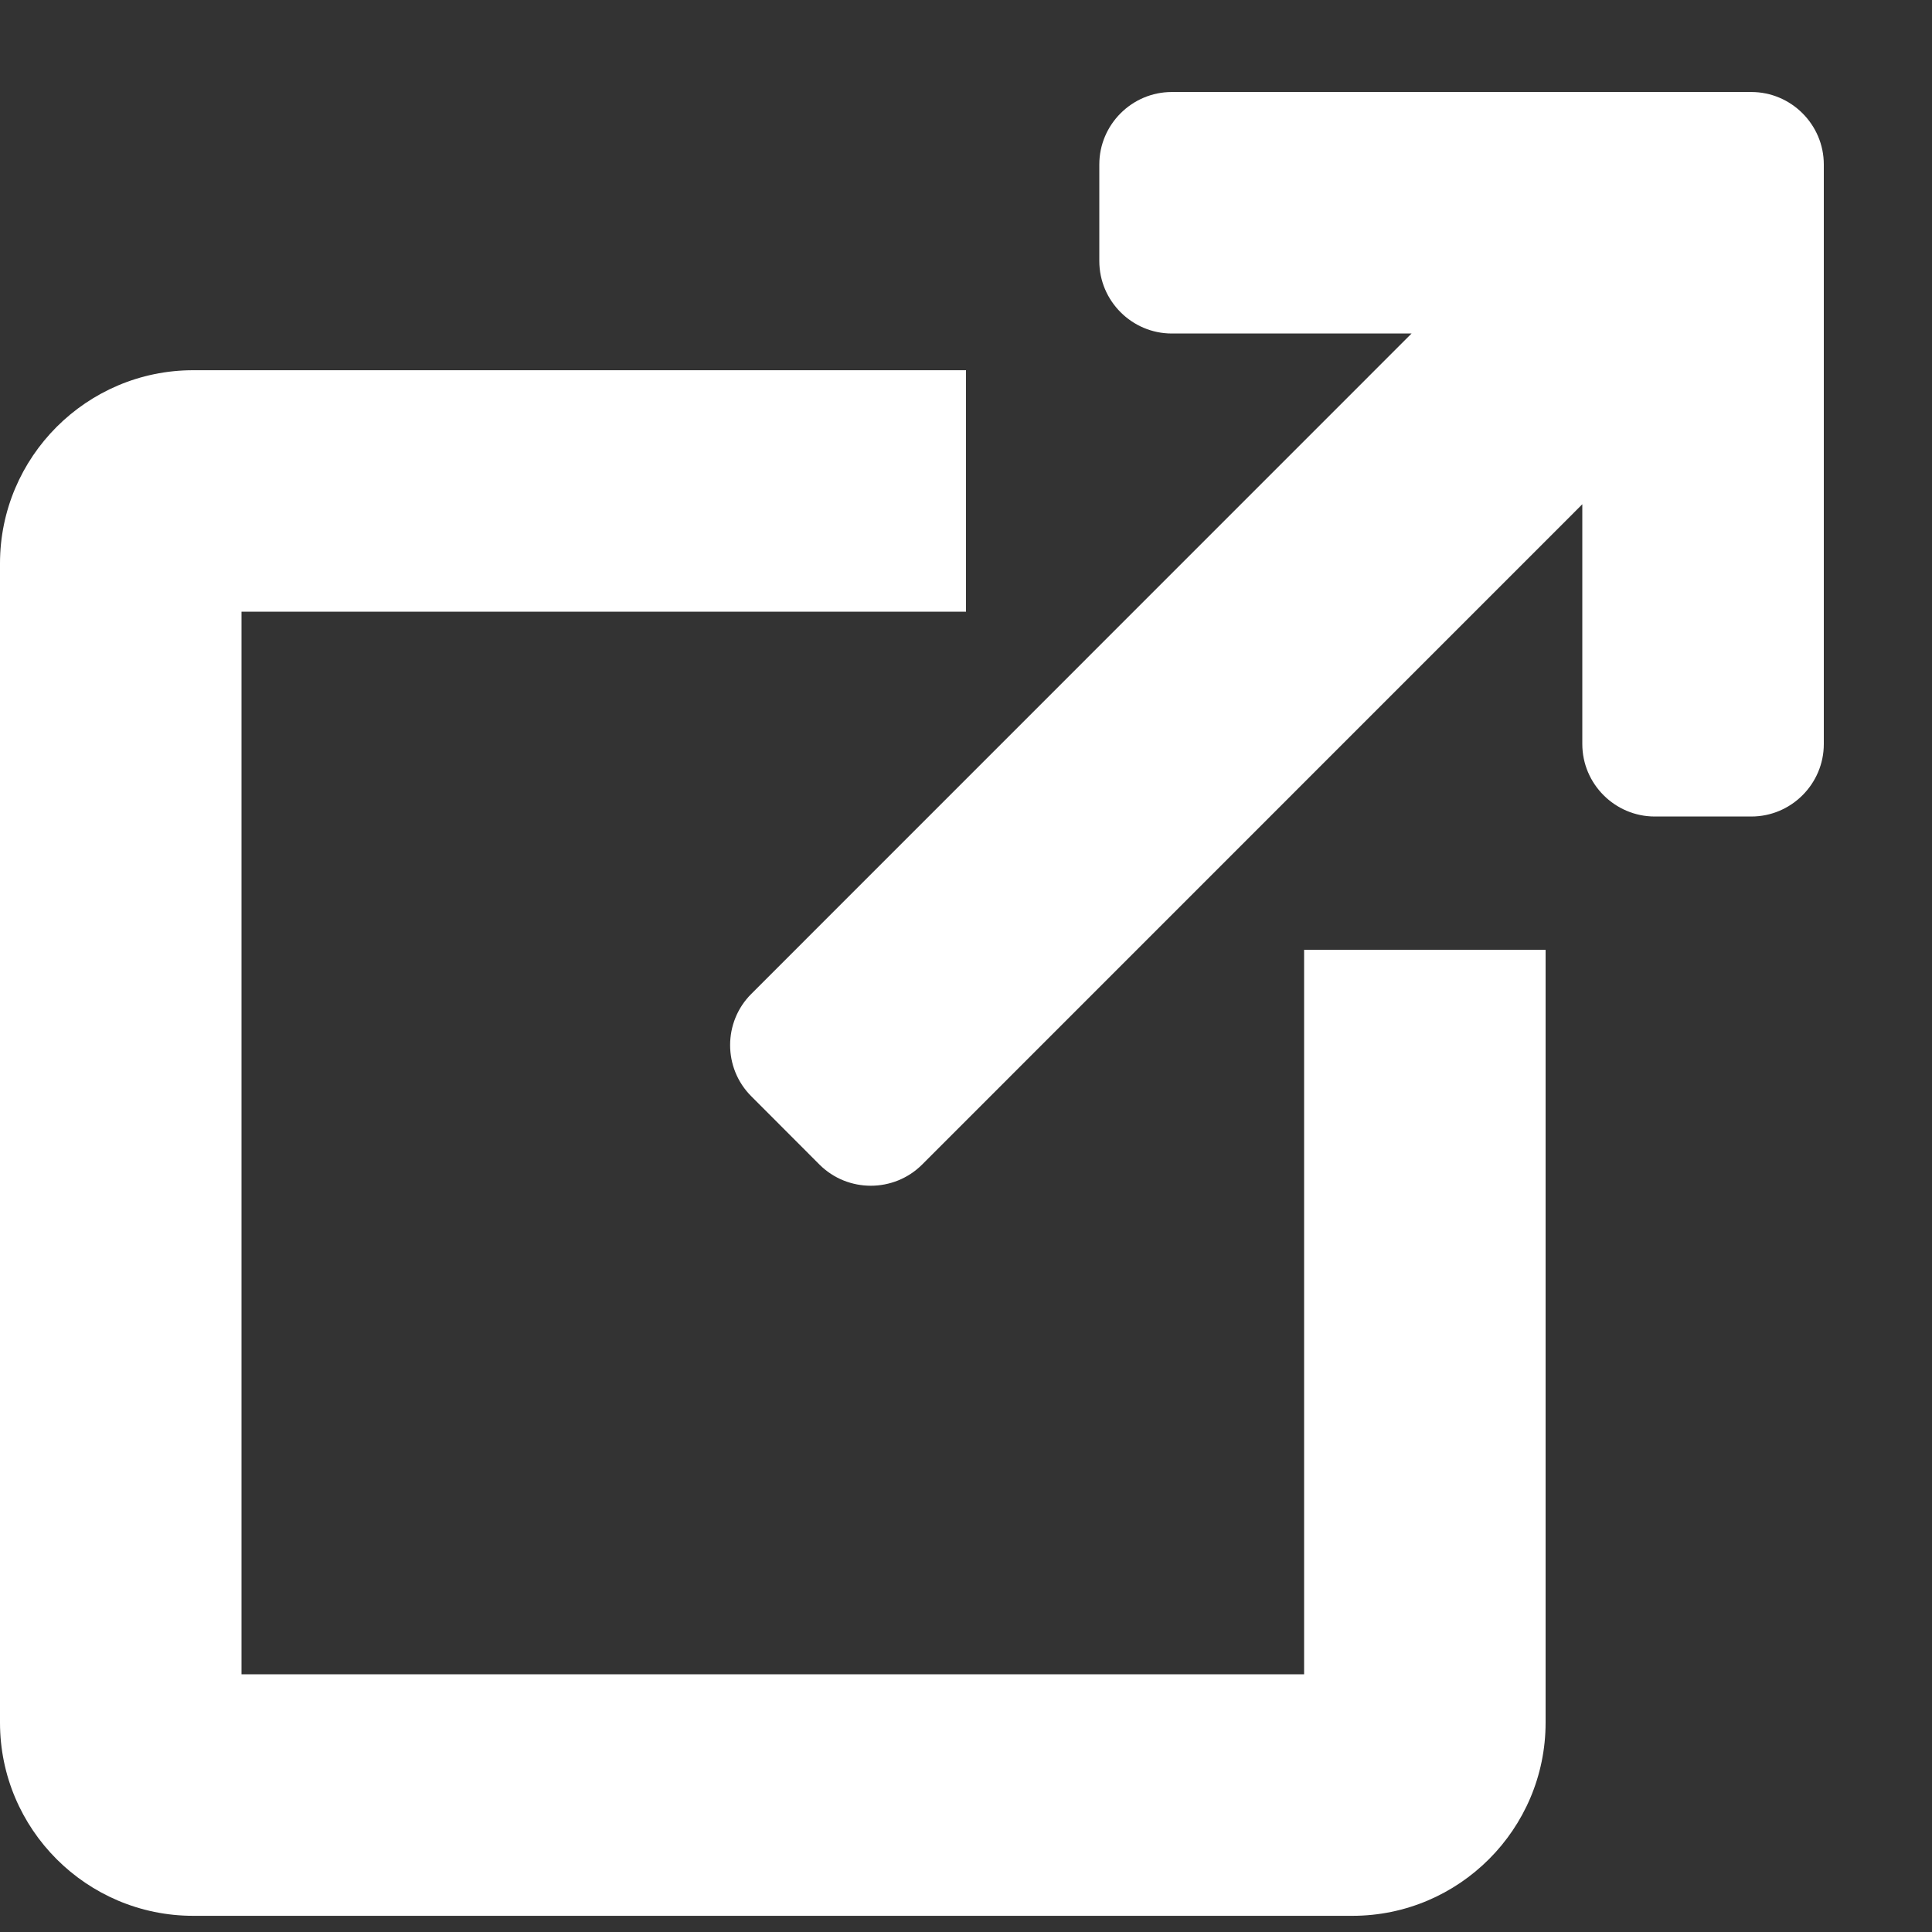
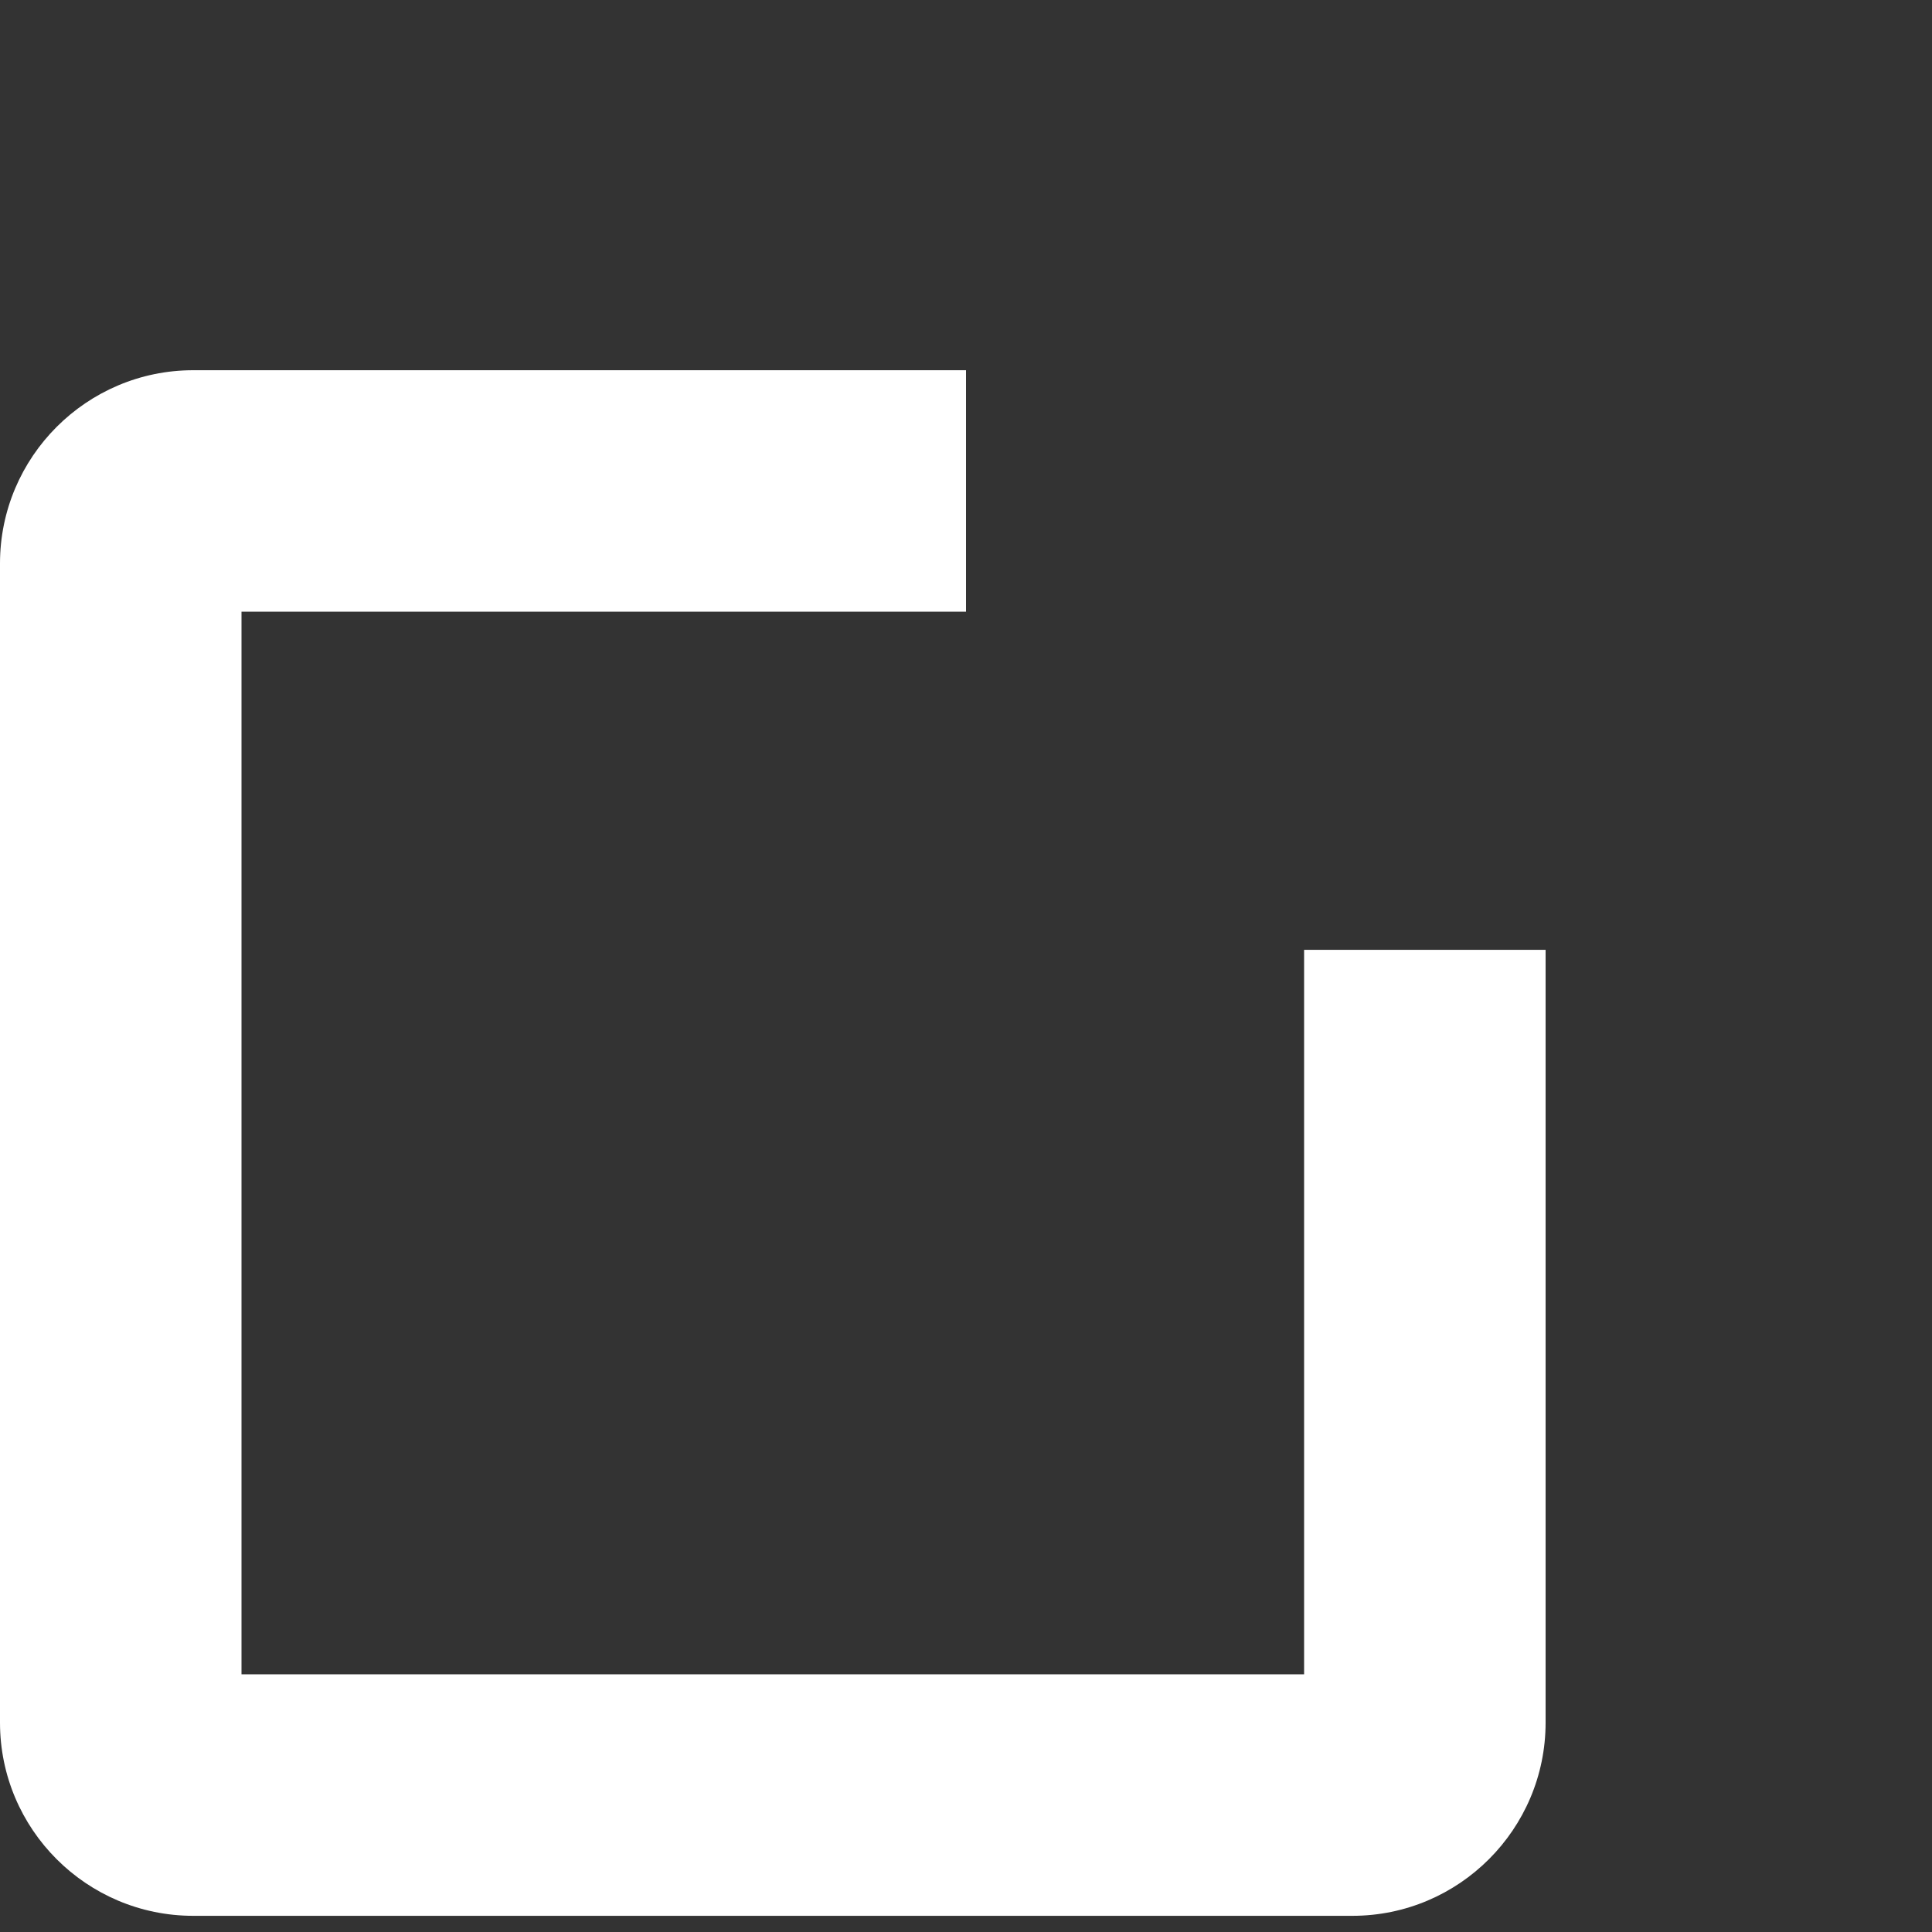
<svg xmlns="http://www.w3.org/2000/svg" width="16px" height="16px" viewBox="0 0 16 16" version="1.1">
  <rect x="0" y="0" width="16" height="16" fill="#333333" stroke="none" />
  <title>Group 23</title>
  <g id="Page-Design" stroke="none" stroke-width="1" fill="none" fill-rule="evenodd">
    <g id="COVAX-Kids-LP-–-Desktop-960" transform="translate(-363, -505)" fill="#FFFFFF" fill-rule="nonzero">
      <g id="Group-3-Copy" transform="translate(40, 503.262)">
        <g id="Group" transform="translate(323, 2.5)">
          <path d="M10.8,13.104 L2,13.104 L2,4.304 L8,4.304 L8,2.304 L1.6,2.304 C0.718,2.304 0,3.022 0,3.904 L0,13.504 C0,14.387 0.718,15.104 1.6,15.104 L11.2,15.104 C12.082,15.104 12.8,14.387 12.8,13.504 L12.8,7.104 L10.8,7.104 L10.8,13.104 Z" id="Path" />
-           <path d="M14.504,0 L9.704,0 C9.374,0 9.104,0.27 9.104,0.6 L9.104,1.4 C9.104,1.73 9.374,2 9.704,2 L11.69,2 L6.222,7.469 C5.988,7.702 5.988,8.084 6.222,8.317 L6.787,8.883 C7.021,9.116 7.402,9.116 7.636,8.883 L13.104,3.414 L13.104,5.4 C13.104,5.73 13.374,6 13.704,6 L14.504,6 C14.834,6 15.104,5.73 15.104,5.4 L15.104,0.6 C15.104,0.27 14.834,0 14.504,0 Z" id="Path" />
        </g>
      </g>
    </g>
  </g>
</svg>